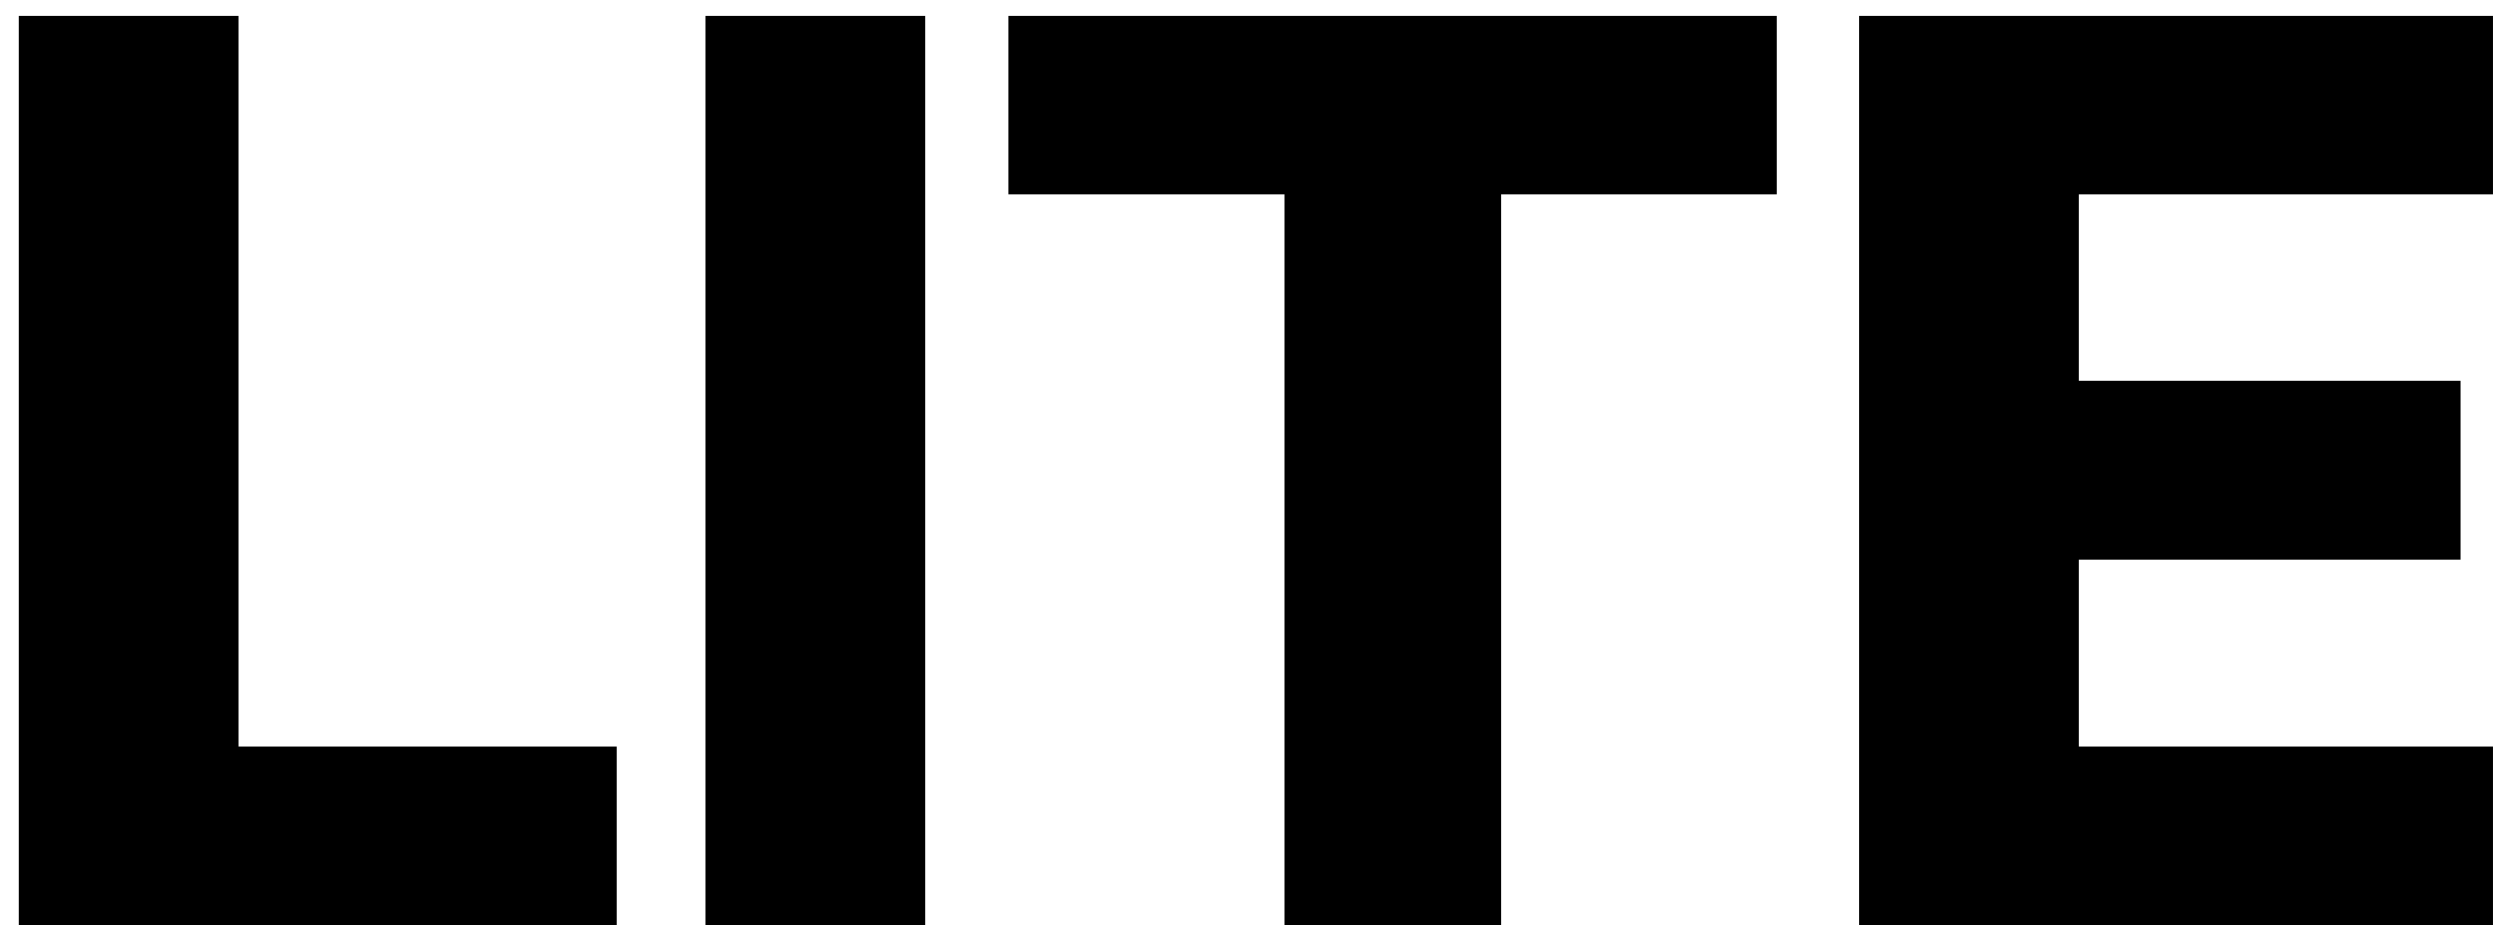
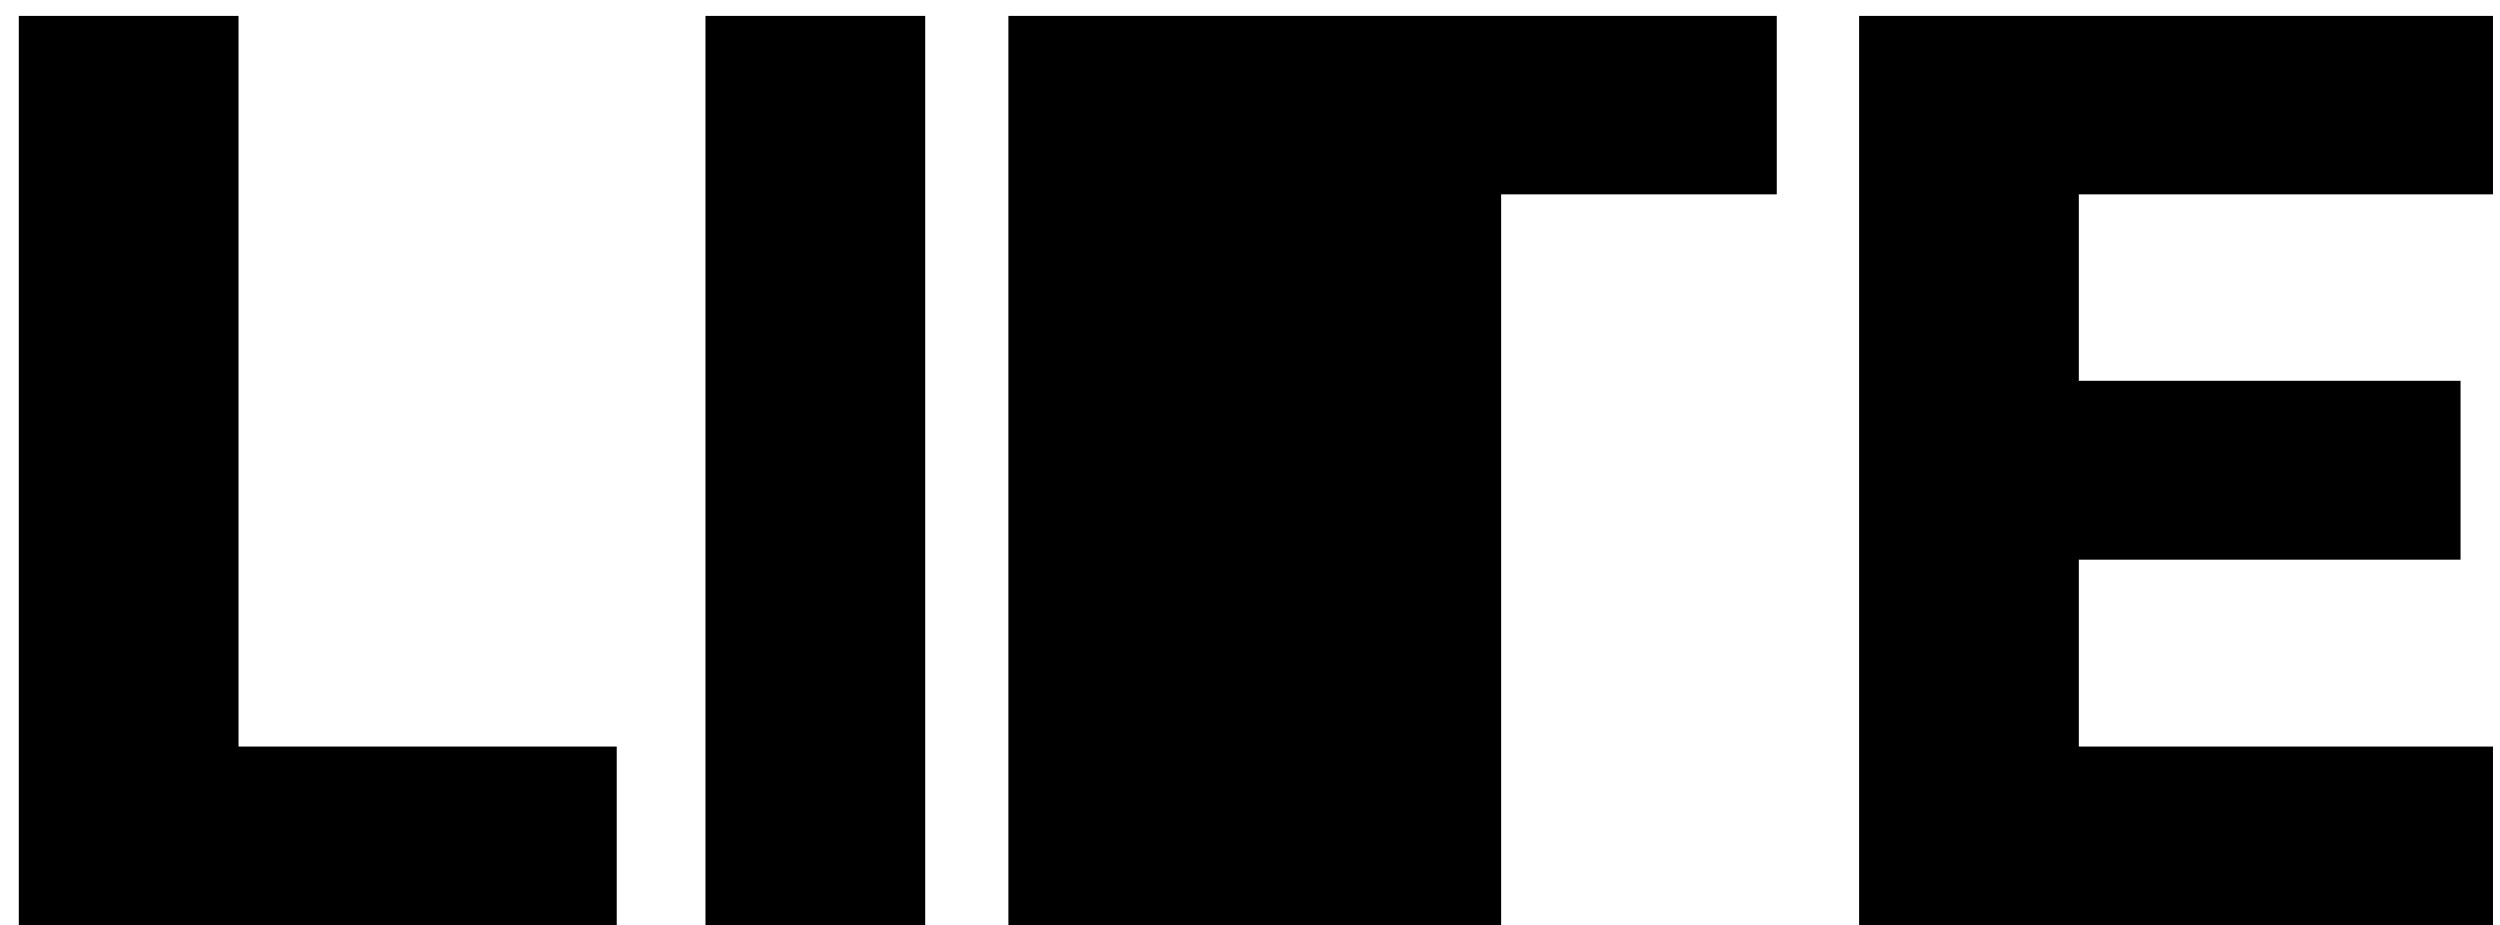
<svg xmlns="http://www.w3.org/2000/svg" width="100" height="37" viewBox="0 0 100 37" fill="none">
-   <path d="M0.752 37V0.636H9.541V29.862H24.669V37H0.752ZM37.008 0.636V37H28.219V0.636H37.008ZM40.336 7.774V0.636H71.071V7.774H60.045V37H51.38V7.774H40.336ZM74.364 37V0.636H99.719V7.774H83.153V15.232H98.422V22.387H83.153V29.862H99.719V37H74.364Z" fill="black" />
+   <path d="M0.752 37V0.636H9.541V29.862H24.669V37H0.752ZM37.008 0.636V37H28.219V0.636H37.008ZM40.336 7.774V0.636H71.071V7.774H60.045V37H51.38H40.336ZM74.364 37V0.636H99.719V7.774H83.153V15.232H98.422V22.387H83.153V29.862H99.719V37H74.364Z" fill="black" />
</svg>